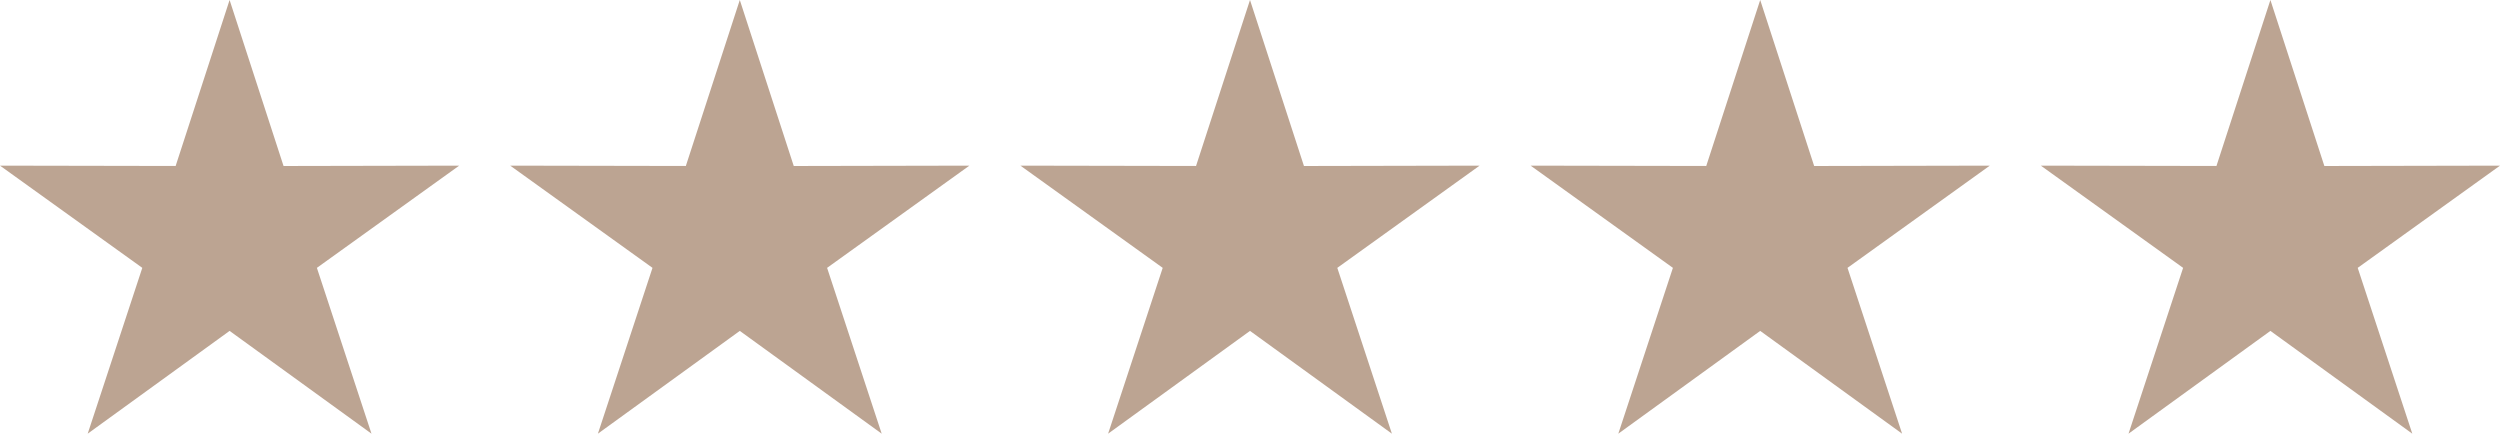
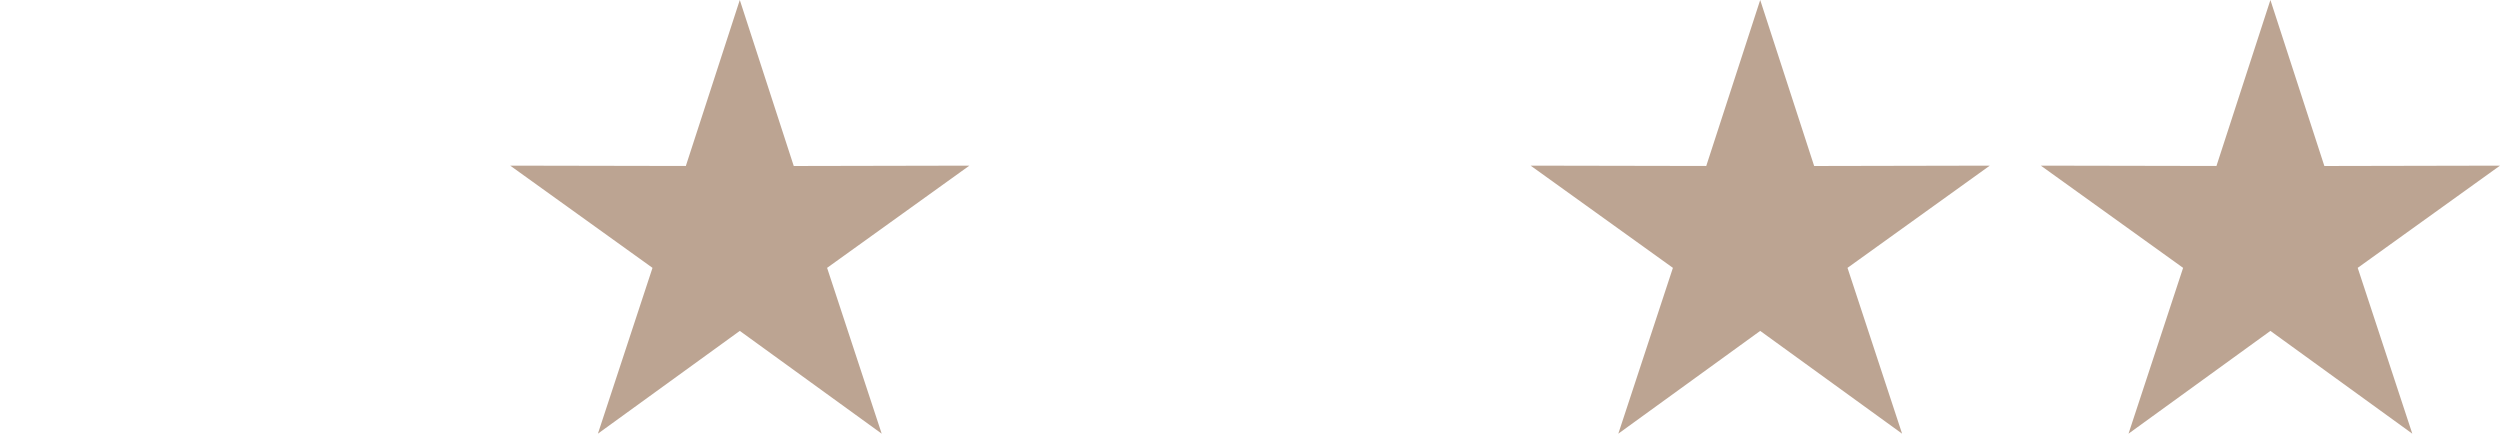
<svg xmlns="http://www.w3.org/2000/svg" width="98" height="17" viewBox="0 0 98 17">
  <g id="stelline" transform="translate(-1076 -2314)">
-     <path id="Poligono_1" data-name="Poligono 1" d="M9,0l2.115,6.507L18,6.493,12.422,10.5l2.14,6.5L9,12.971,3.438,17l2.14-6.5L0,6.493l6.885.013Z" transform="translate(1076 2314)" fill="#bca492" />
    <path id="Poligono_2" data-name="Poligono 2" d="M9,0l2.115,6.507L18,6.493,12.422,10.5l2.14,6.5L9,12.971,3.438,17l2.14-6.5L0,6.493l6.885.013Z" transform="translate(1096 2314)" fill="#bca492" />
-     <path id="Poligono_3" data-name="Poligono 3" d="M9,0l2.115,6.507L18,6.493,12.422,10.5l2.14,6.5L9,12.971,3.438,17l2.14-6.5L0,6.493l6.885.013Z" transform="translate(1116 2314)" fill="#bca492" />
    <path id="Poligono_4" data-name="Poligono 4" d="M9,0l2.115,6.507L18,6.493,12.422,10.5l2.14,6.5L9,12.971,3.438,17l2.14-6.5L0,6.493l6.885.013Z" transform="translate(1136 2314)" fill="#bca492" />
    <path id="Poligono_5" data-name="Poligono 5" d="M9,0l2.115,6.507L18,6.493,12.422,10.5l2.14,6.5L9,12.971,3.438,17l2.14-6.5L0,6.493l6.885.013Z" transform="translate(1156 2314)" fill="#bca492" />
  </g>
</svg>